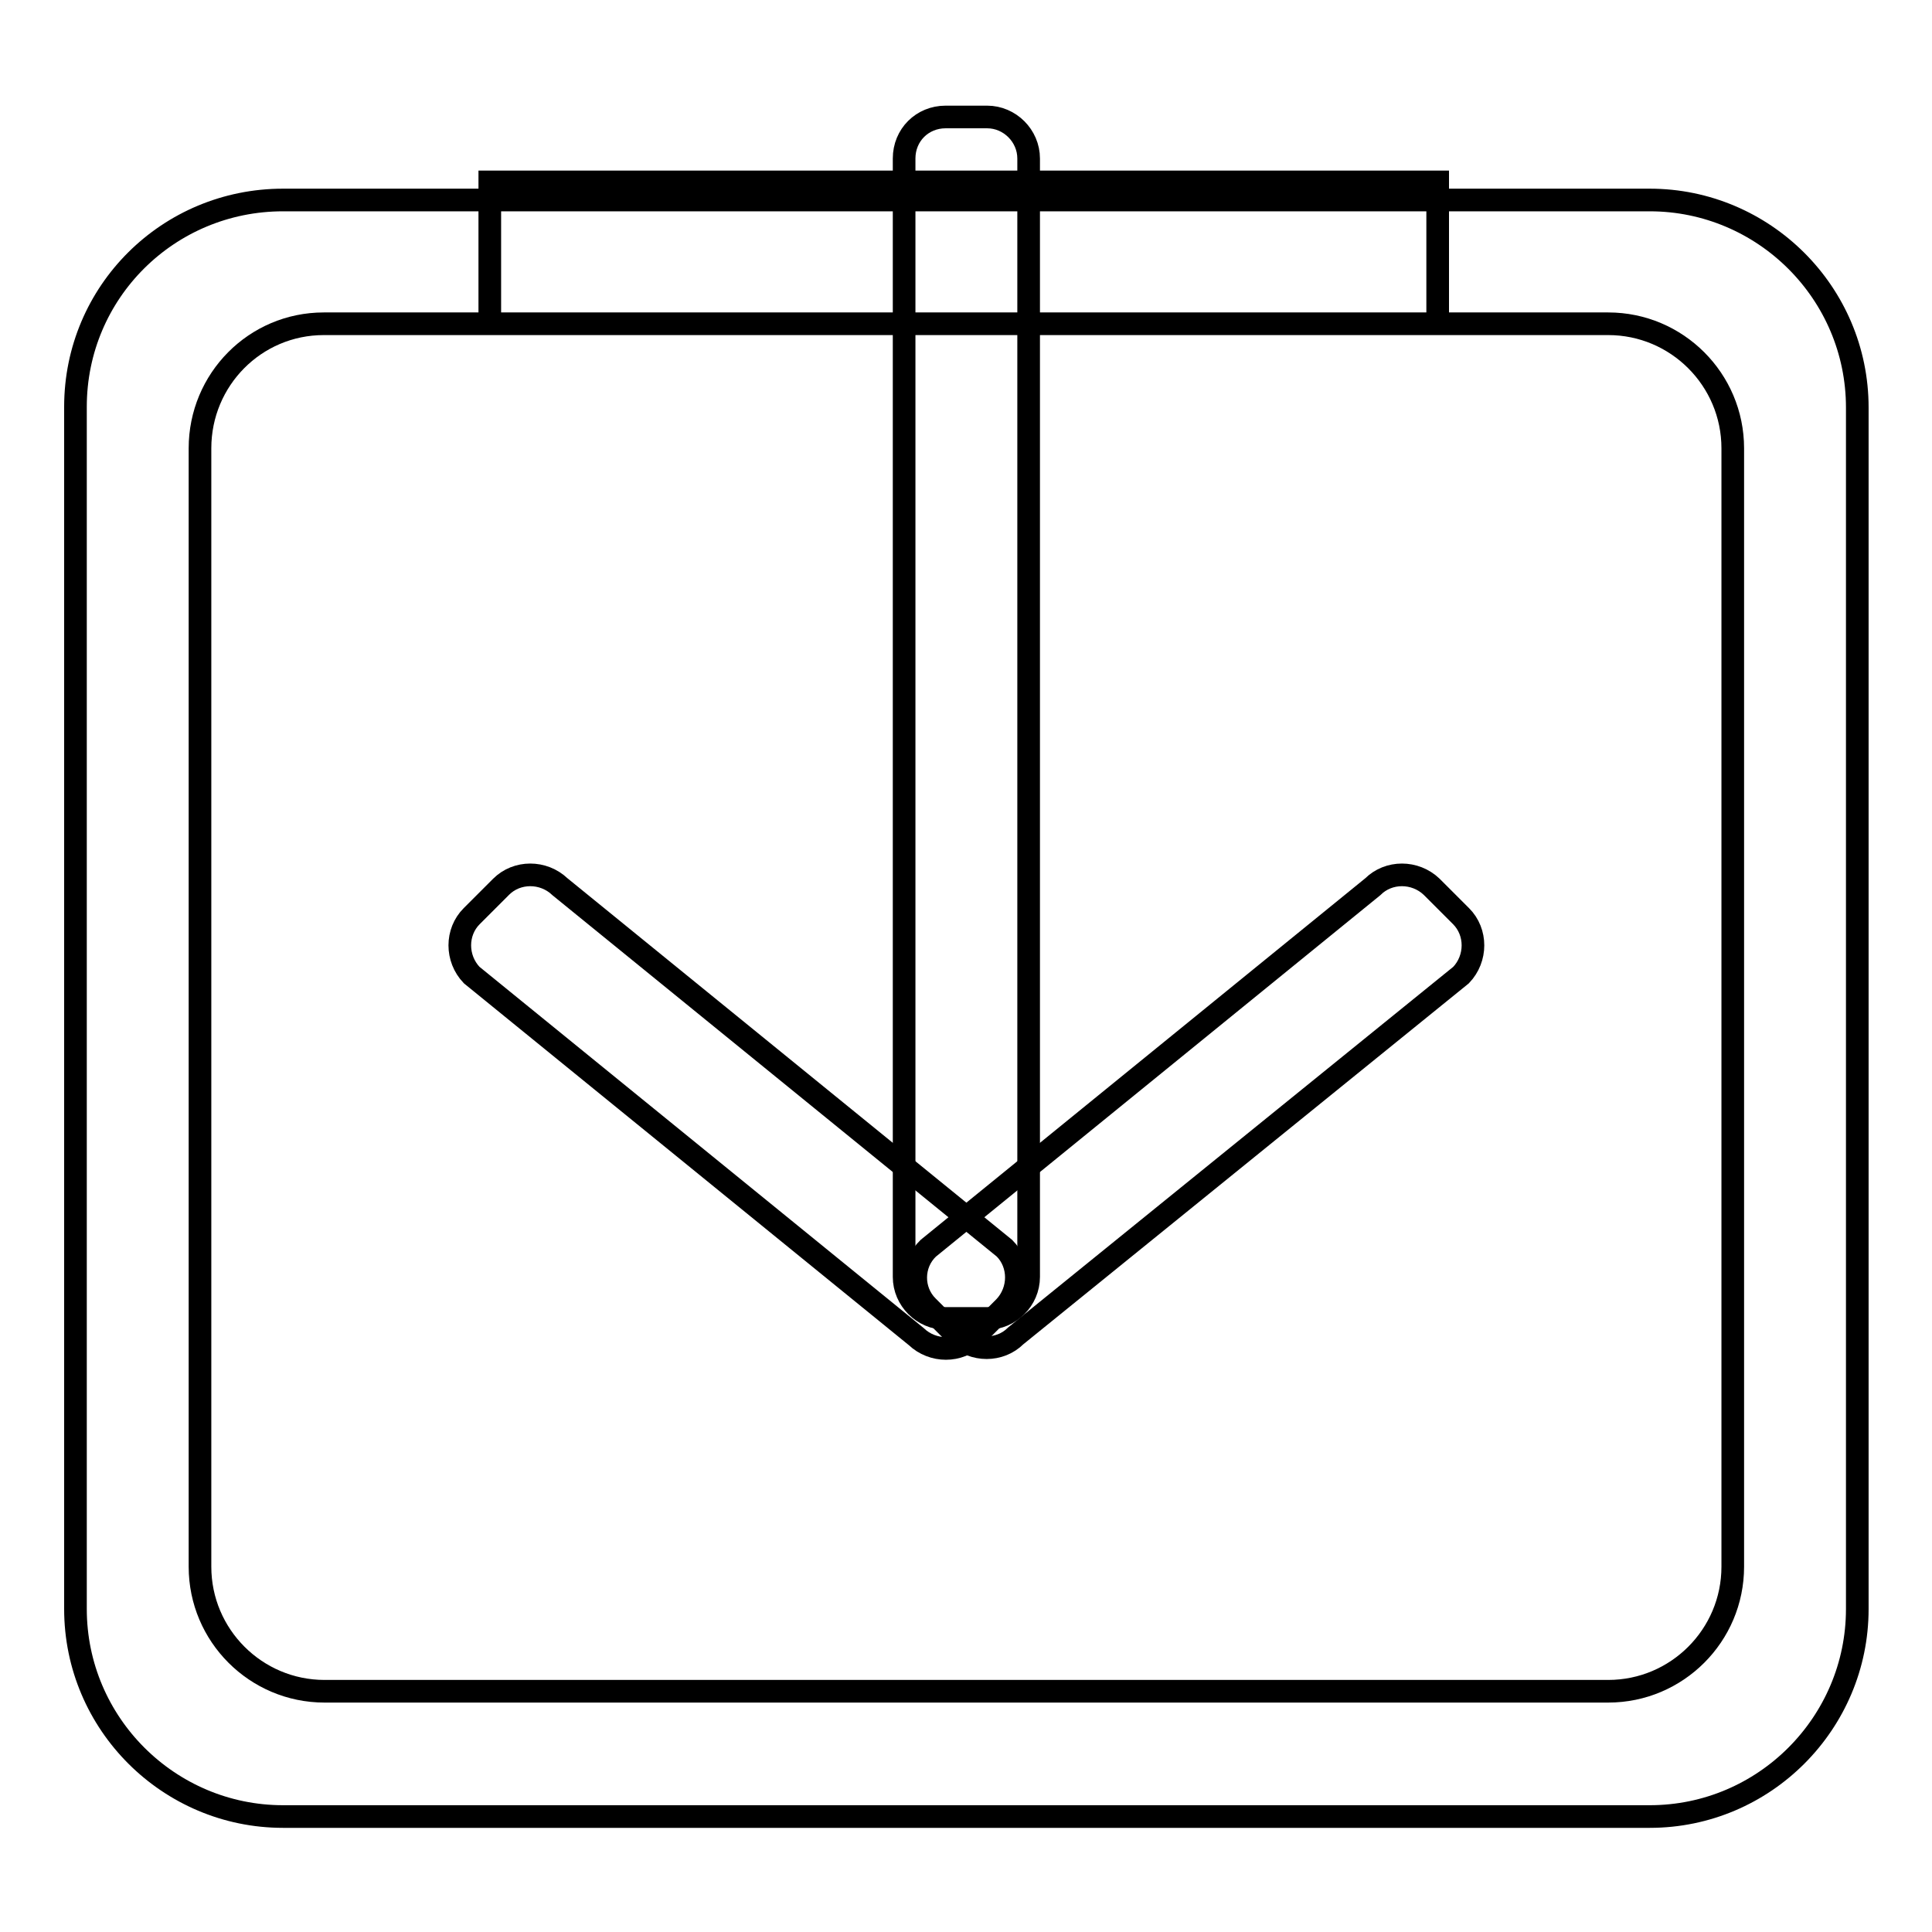
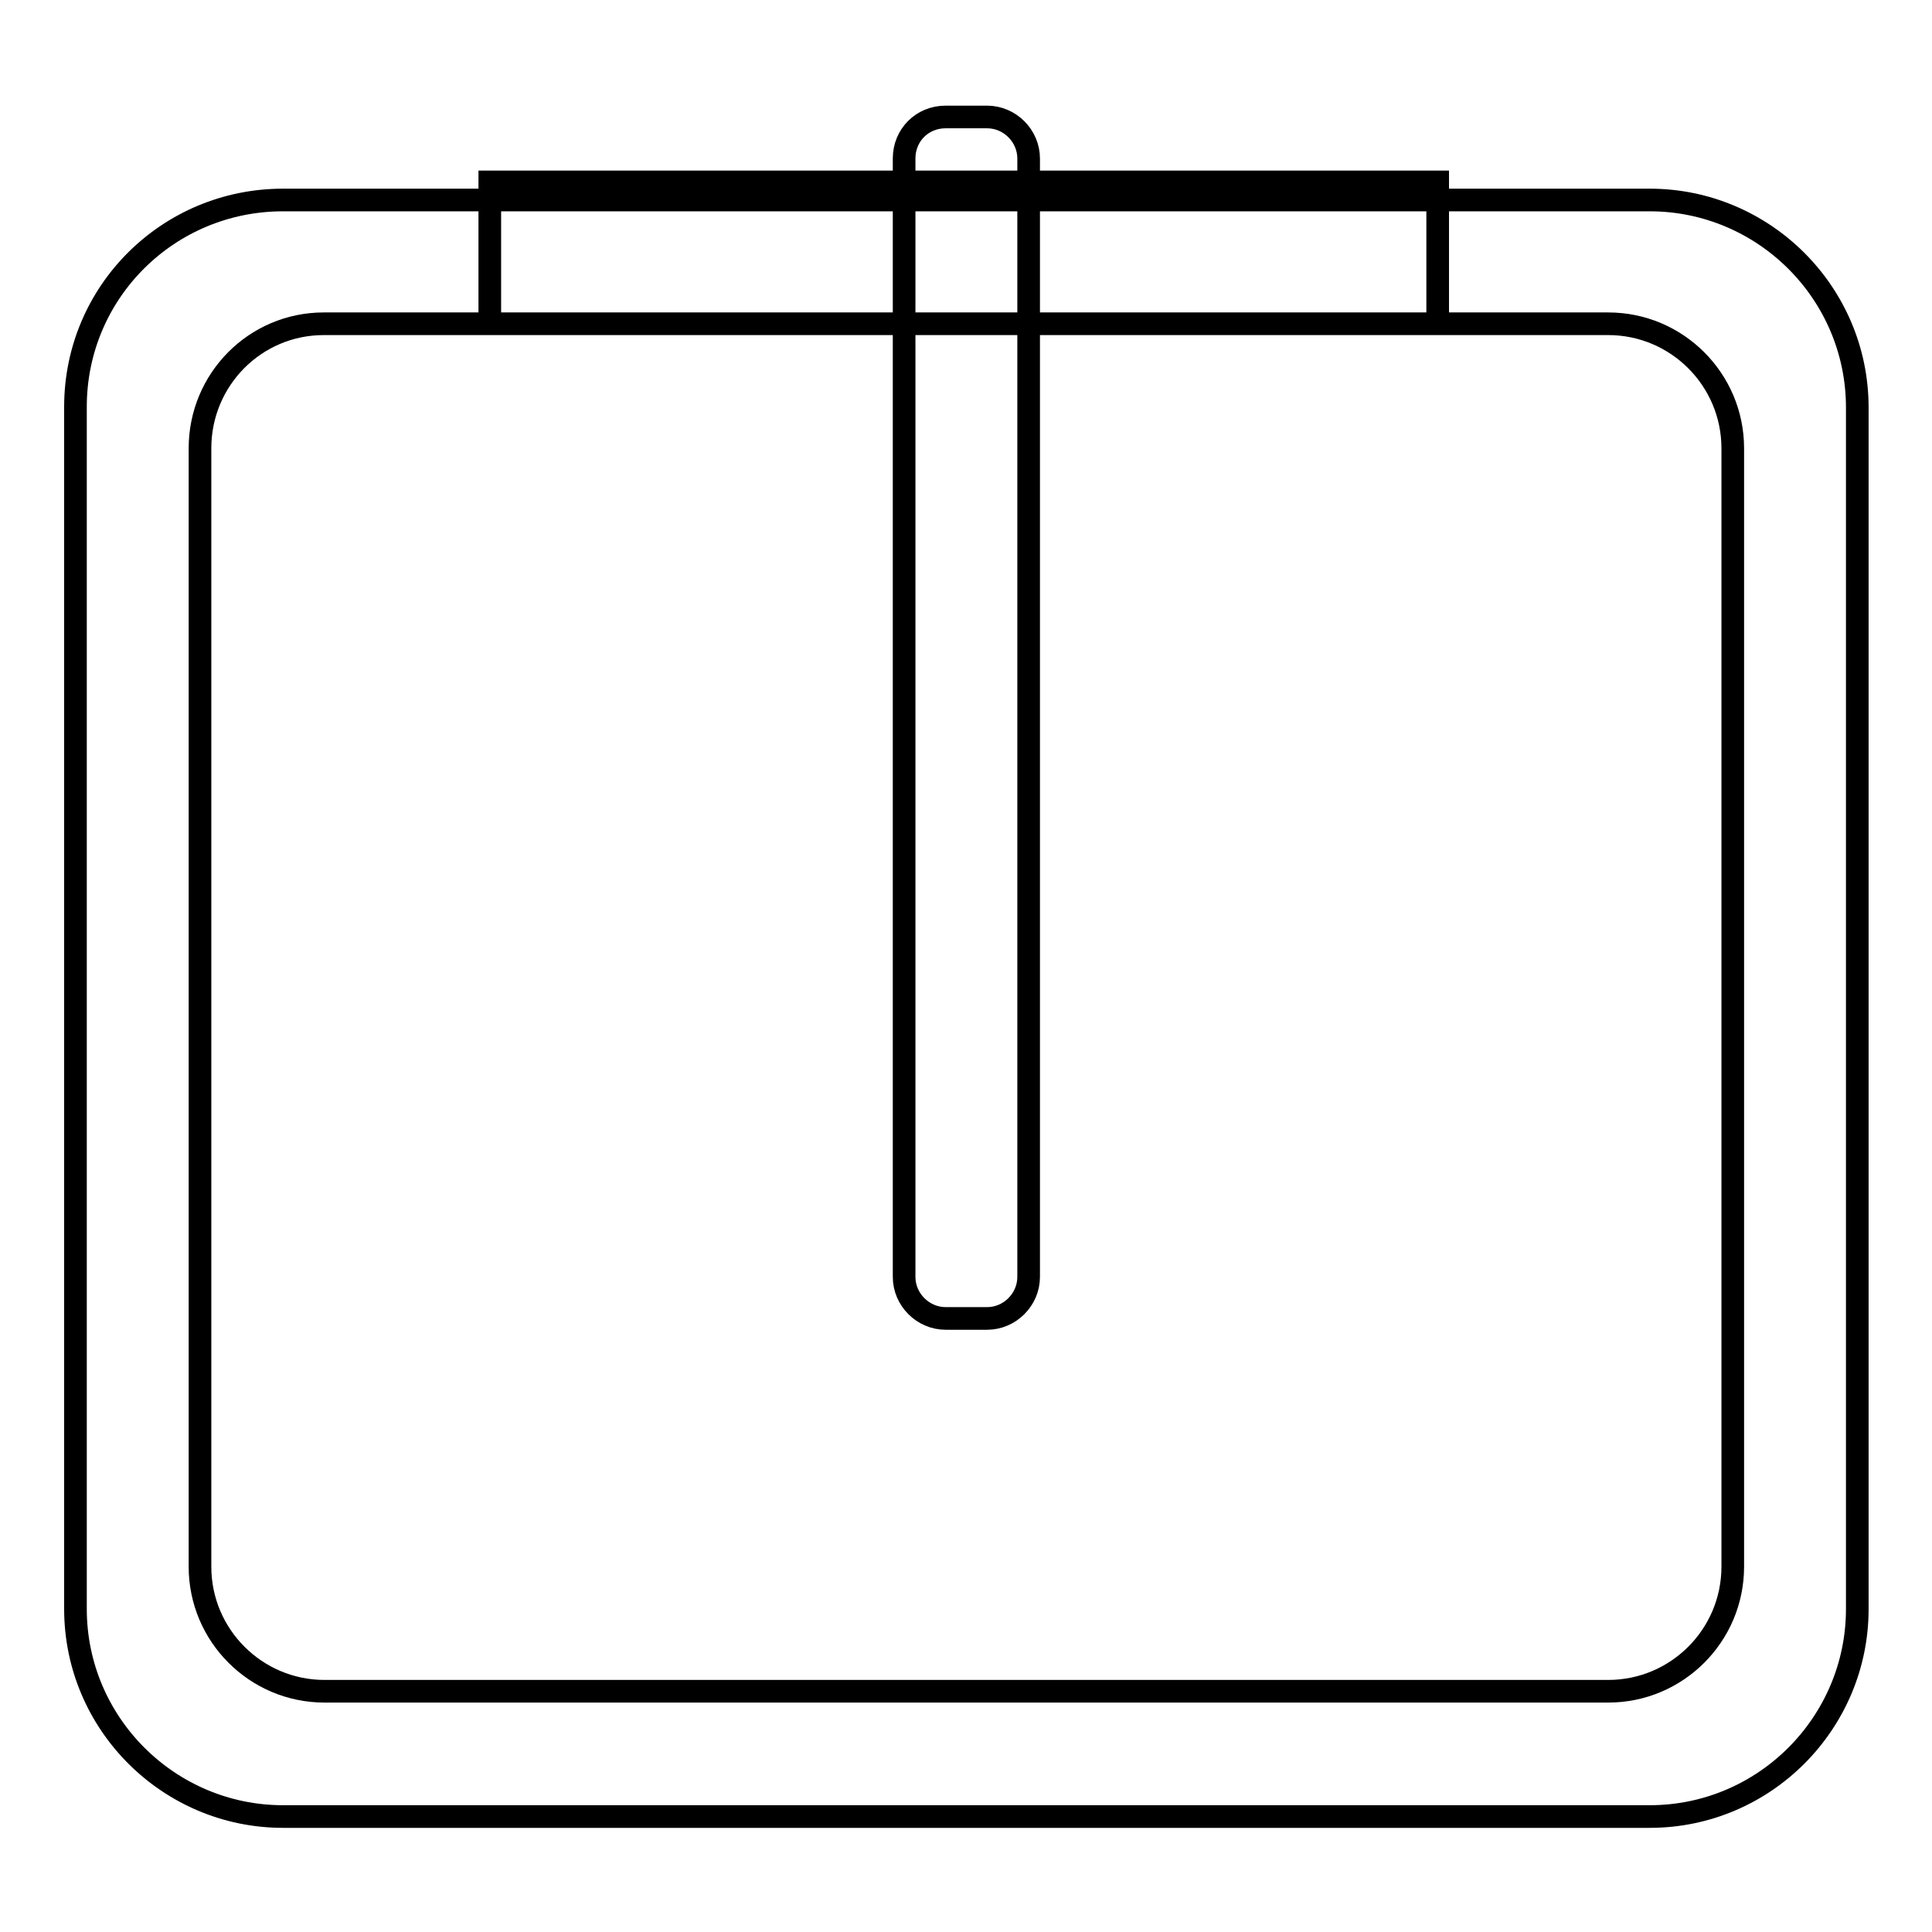
<svg xmlns="http://www.w3.org/2000/svg" version="1.1" x="0px" y="0px" viewBox="0 0 256 256" enable-background="new 0 0 256 256" xml:space="preserve">
  <g>
    <g>
-       <path stroke-width="3" fill-opacity="0" stroke="#000000" d="M37.5,26.5h181.1c15.1,0,27.5,12.3,27.5,27.5v159.2c0,15.1-12.3,27.5-27.5,27.5H37.5c-15.1,0-27.5-12.3-27.5-27.5V53.9C10,38.7,22.3,26.5,37.5,26.5z" />
+       <path stroke-width="3" fill-opacity="0" stroke="#000000" d="M37.5,26.5h181.1c15.1,0,27.5,12.3,27.5,27.5v159.2c0,15.1-12.3,27.5-27.5,27.5H37.5c-15.1,0-27.5-12.3-27.5-27.5V53.9C10,38.7,22.3,26.5,37.5,26.5" />
      <path stroke-width="3" fill-opacity="0" stroke="#000000" d="M26.5,59.4v148.2c0,9.1,7.4,16.5,16.5,16.5h170.1c9.1,0,16.5-7.4,16.5-16.5V59.4c0-9.1-7.4-16.5-16.5-16.5H42.9C33.8,42.9,26.5,50.3,26.5,59.4z M64.9,42.9h125.6V24.1H64.9V42.9z" />
      <path stroke-width="3" fill-opacity="0" stroke="#000000" d="M125.3,15.5h5.5c3,0,5.5,2.5,5.5,5.5v148.2c0,3-2.5,5.5-5.5,5.5h-5.5c-3,0-5.5-2.5-5.5-5.5V21C119.8,17.9,122.2,15.5,125.3,15.5z" />
-       <path stroke-width="3" fill-opacity="0" stroke="#000000" d="M62.5,121.4l3.9-3.9c2.1-2.1,5.6-2.1,7.8,0l58.9,47.9c2.1,2.1,2.1,5.6,0,7.8l-3.9,3.9c-2.1,2.1-5.6,2.1-7.8,0l-58.9-47.9C60.4,127,60.4,123.5,62.5,121.4z" />
-       <path stroke-width="3" fill-opacity="0" stroke="#000000" d="M123,165.4l58.9-47.9c2.1-2.1,5.6-2.1,7.8,0l3.9,3.9c2.1,2.1,2.1,5.6,0,7.8L134.6,177c-2.1,2.1-5.6,2.1-7.8,0l-3.9-3.9C120.8,171,120.8,167.5,123,165.4z" />
    </g>
  </g>
</svg>